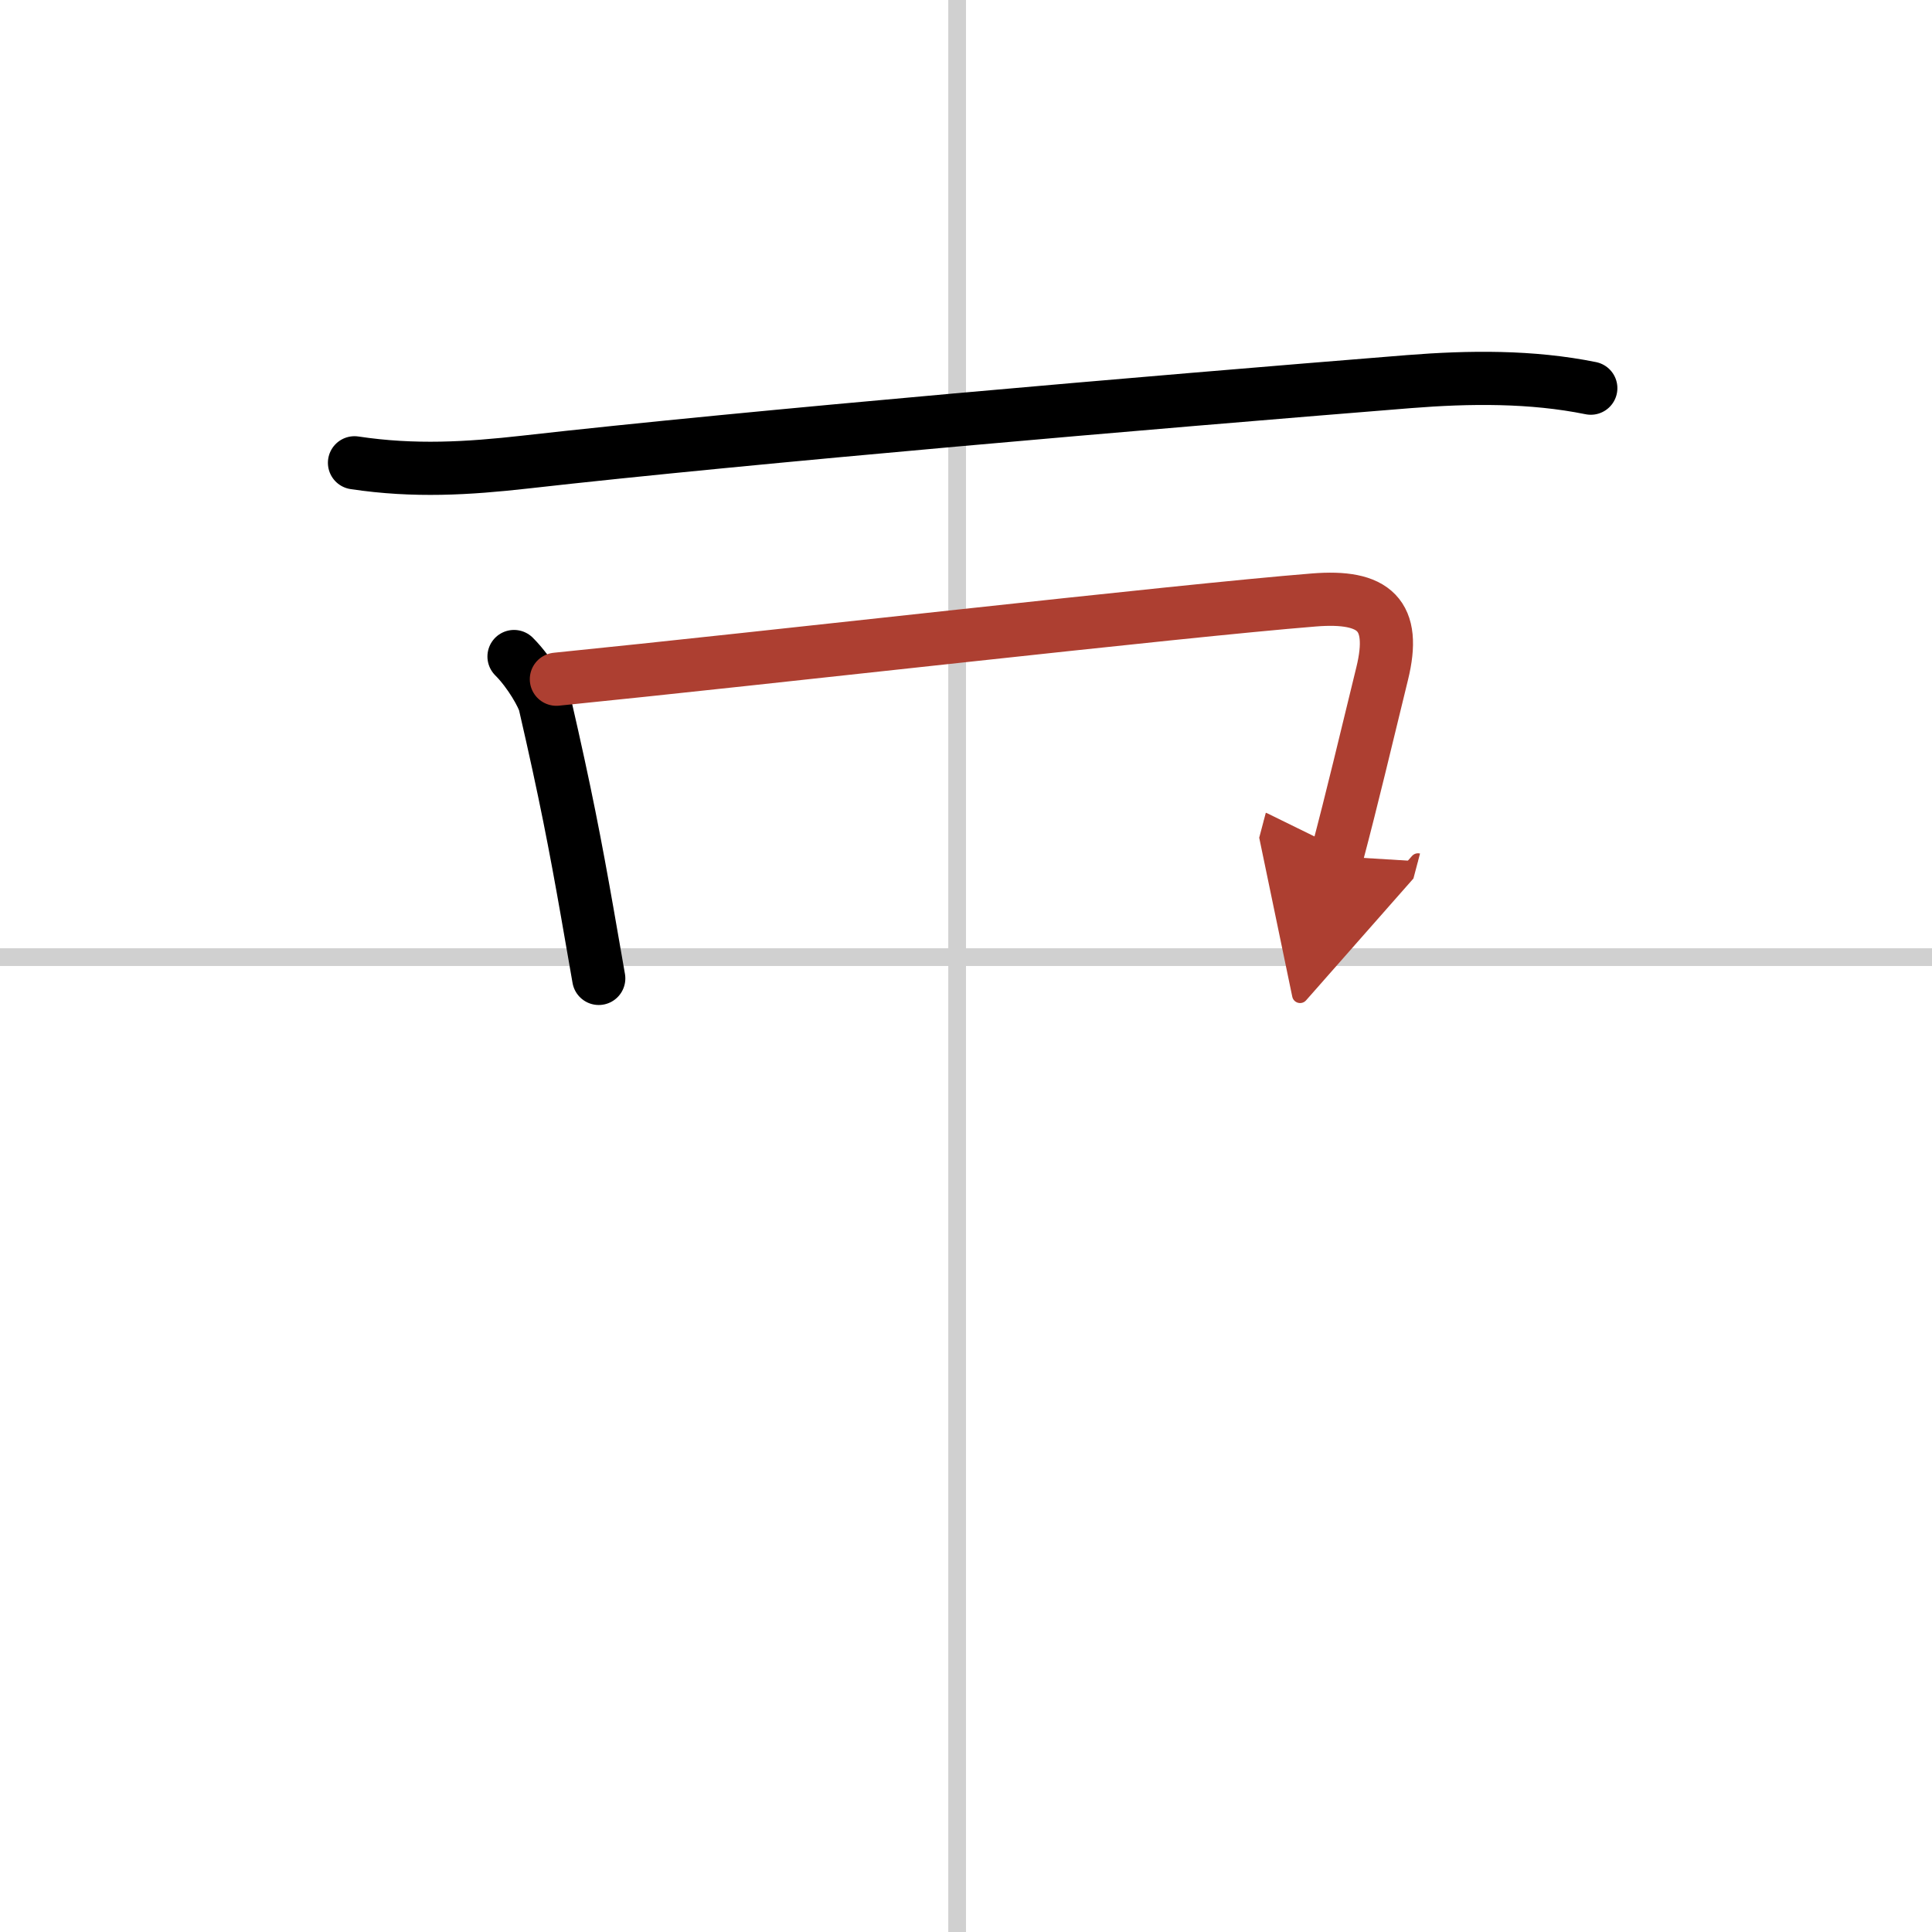
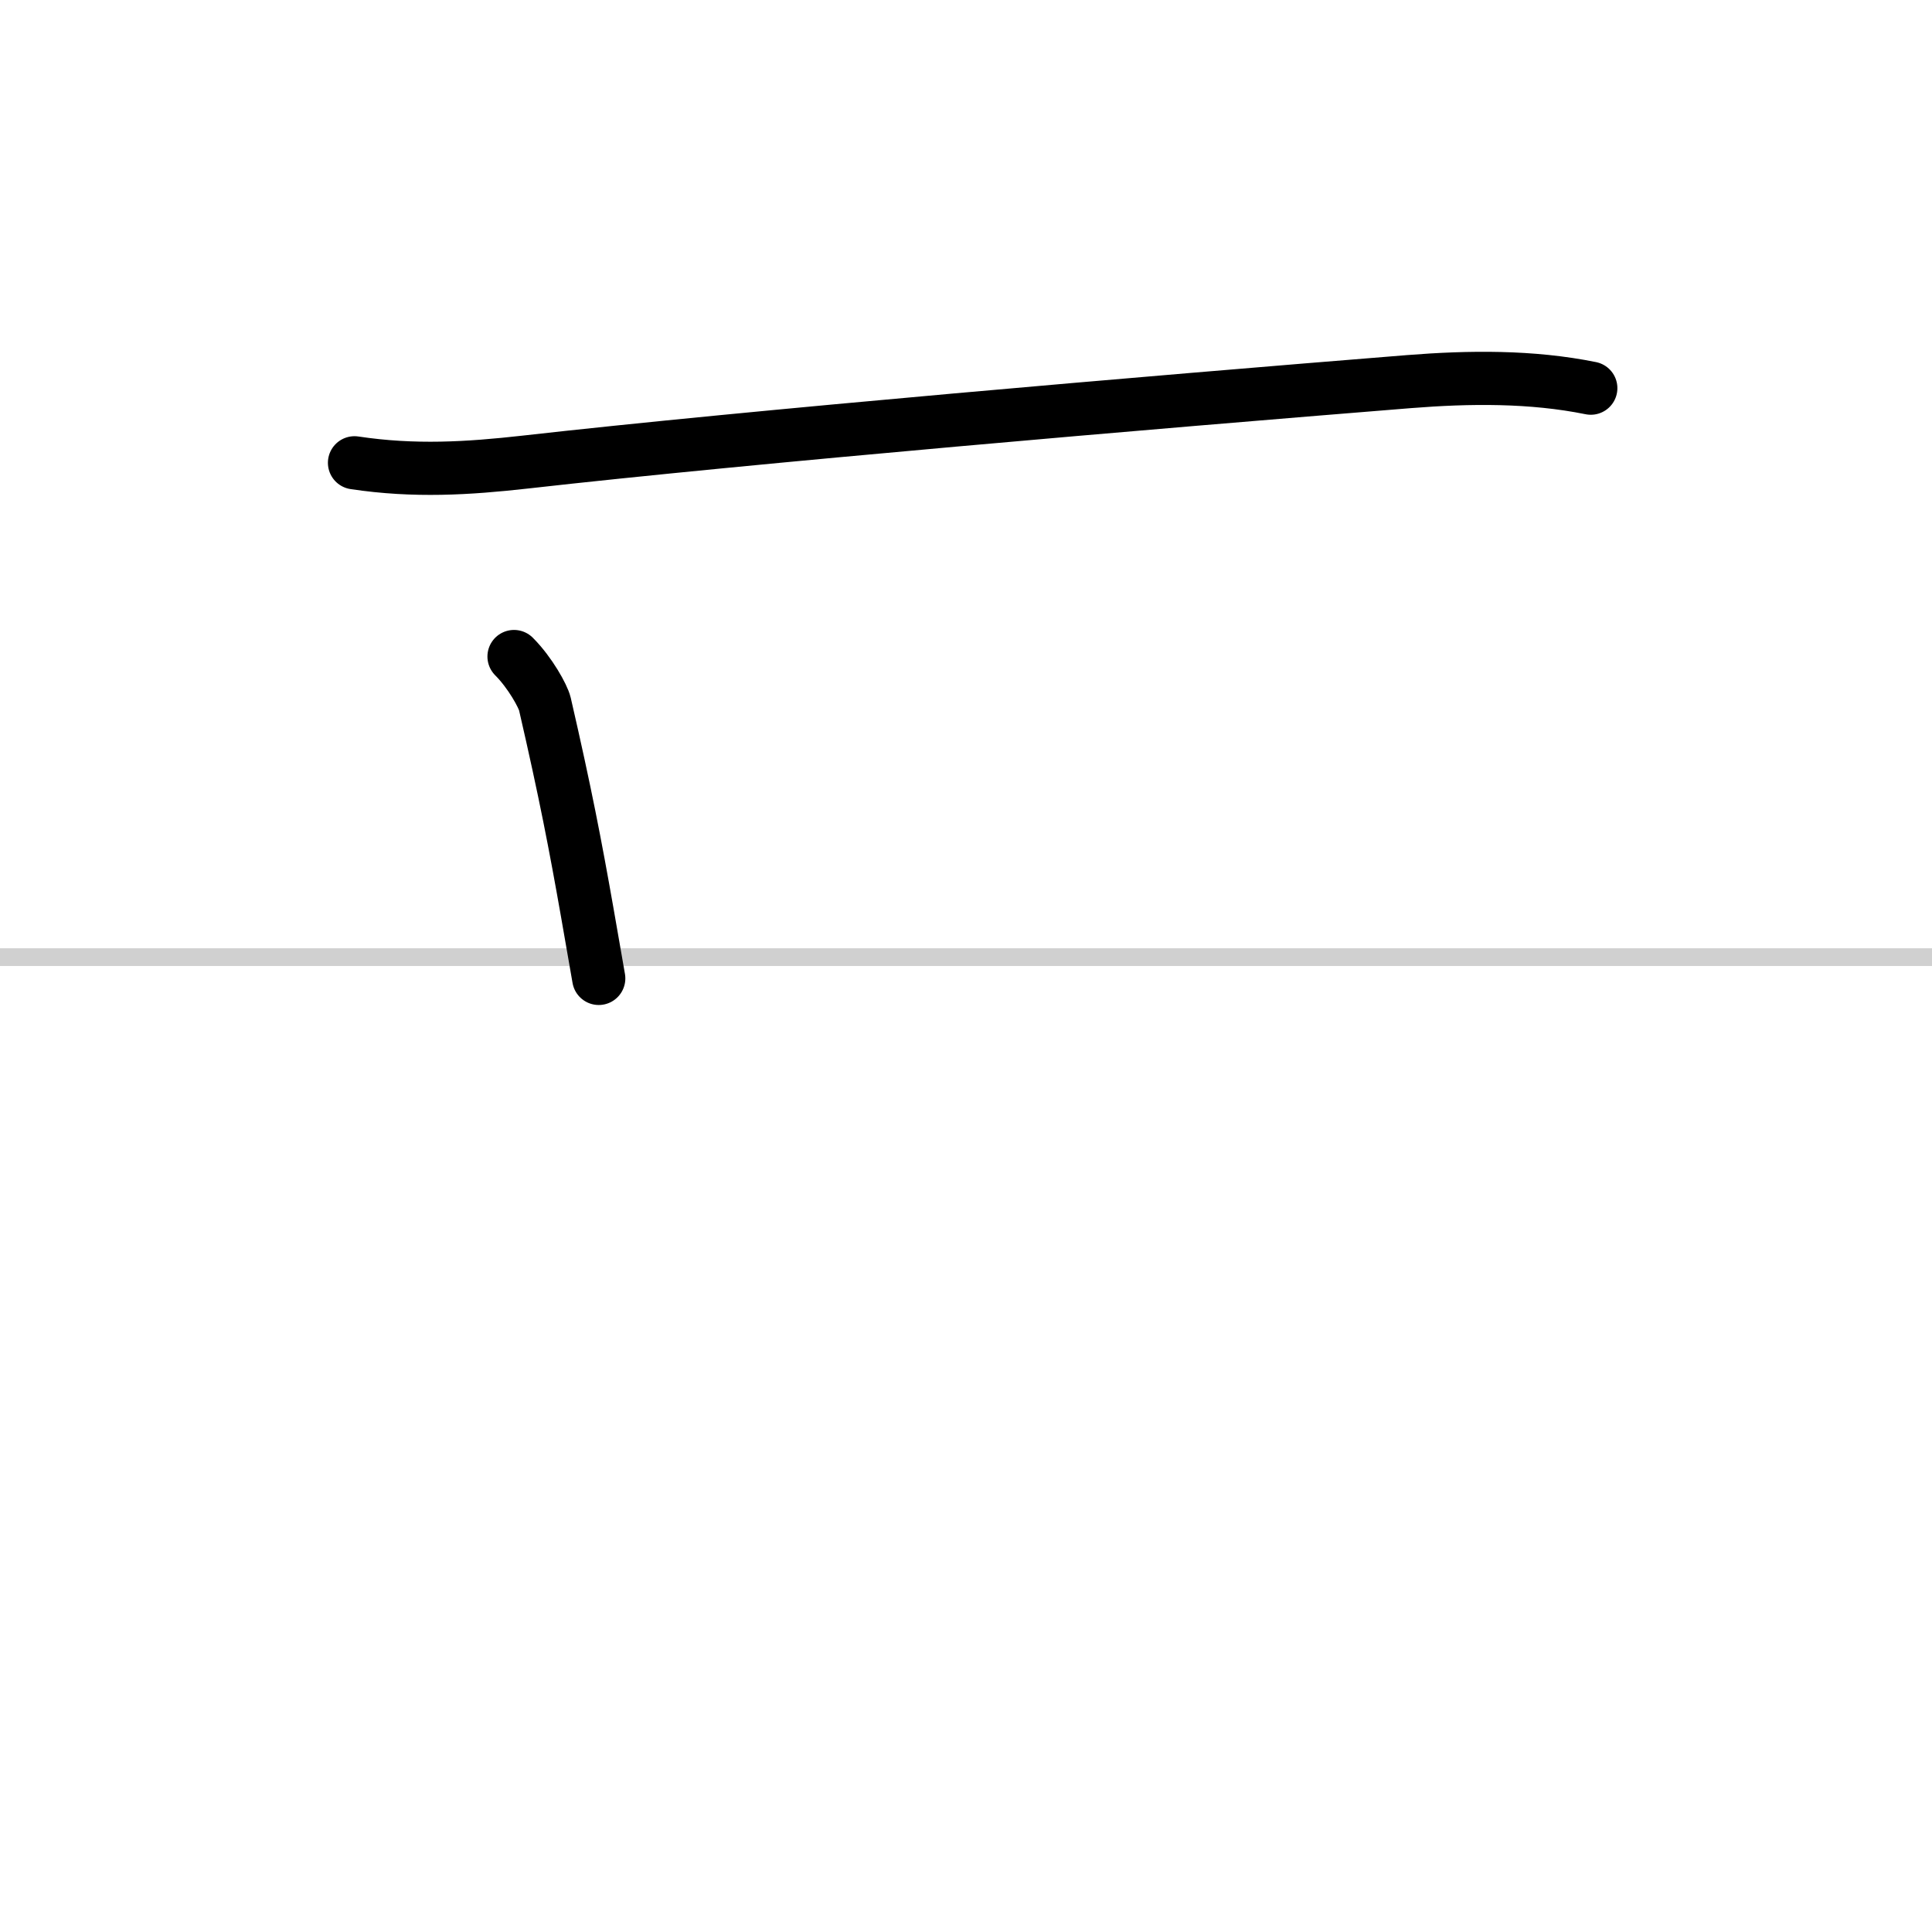
<svg xmlns="http://www.w3.org/2000/svg" width="400" height="400" viewBox="0 0 109 109">
  <defs>
    <marker id="a" markerWidth="4" orient="auto" refX="1" refY="5" viewBox="0 0 10 10">
      <polyline points="0 0 10 5 0 10 1 5" fill="#ad3f31" stroke="#ad3f31" />
    </marker>
  </defs>
  <g fill="none" stroke="#000" stroke-linecap="round" stroke-linejoin="round" stroke-width="3">
-     <rect width="100%" height="100%" fill="#fff" stroke="#fff" />
-     <line x1="54" x2="54" y2="109" stroke="#d0d0d0" stroke-width="1" />
    <line x2="109" y1="54" y2="54" stroke="#d0d0d0" stroke-width="1" />
    <path d="m20 26.11c3.38 0.51 6.42 0.32 9.63-0.04 12.74-1.44 35.17-3.36 49.86-4.54 3.4-0.27 6.91-0.31 10.26 0.37" />
    <path d="m29 37.04c0.92 0.92 1.64 2.25 1.74 2.67 1.16 5.03 1.72 7.96 2.39 11.76 0.2 1.14 0.41 2.36 0.65 3.73" />
-     <path d="m31.39 38.32c11.75-1.18 35-3.85 42.73-4.47 3.44-0.28 4.67 0.85 3.86 4.15-0.98 4-1.65 6.87-2.56 10.31" marker-end="url(#a)" stroke="#ad3f31" />
  </g>
</svg>